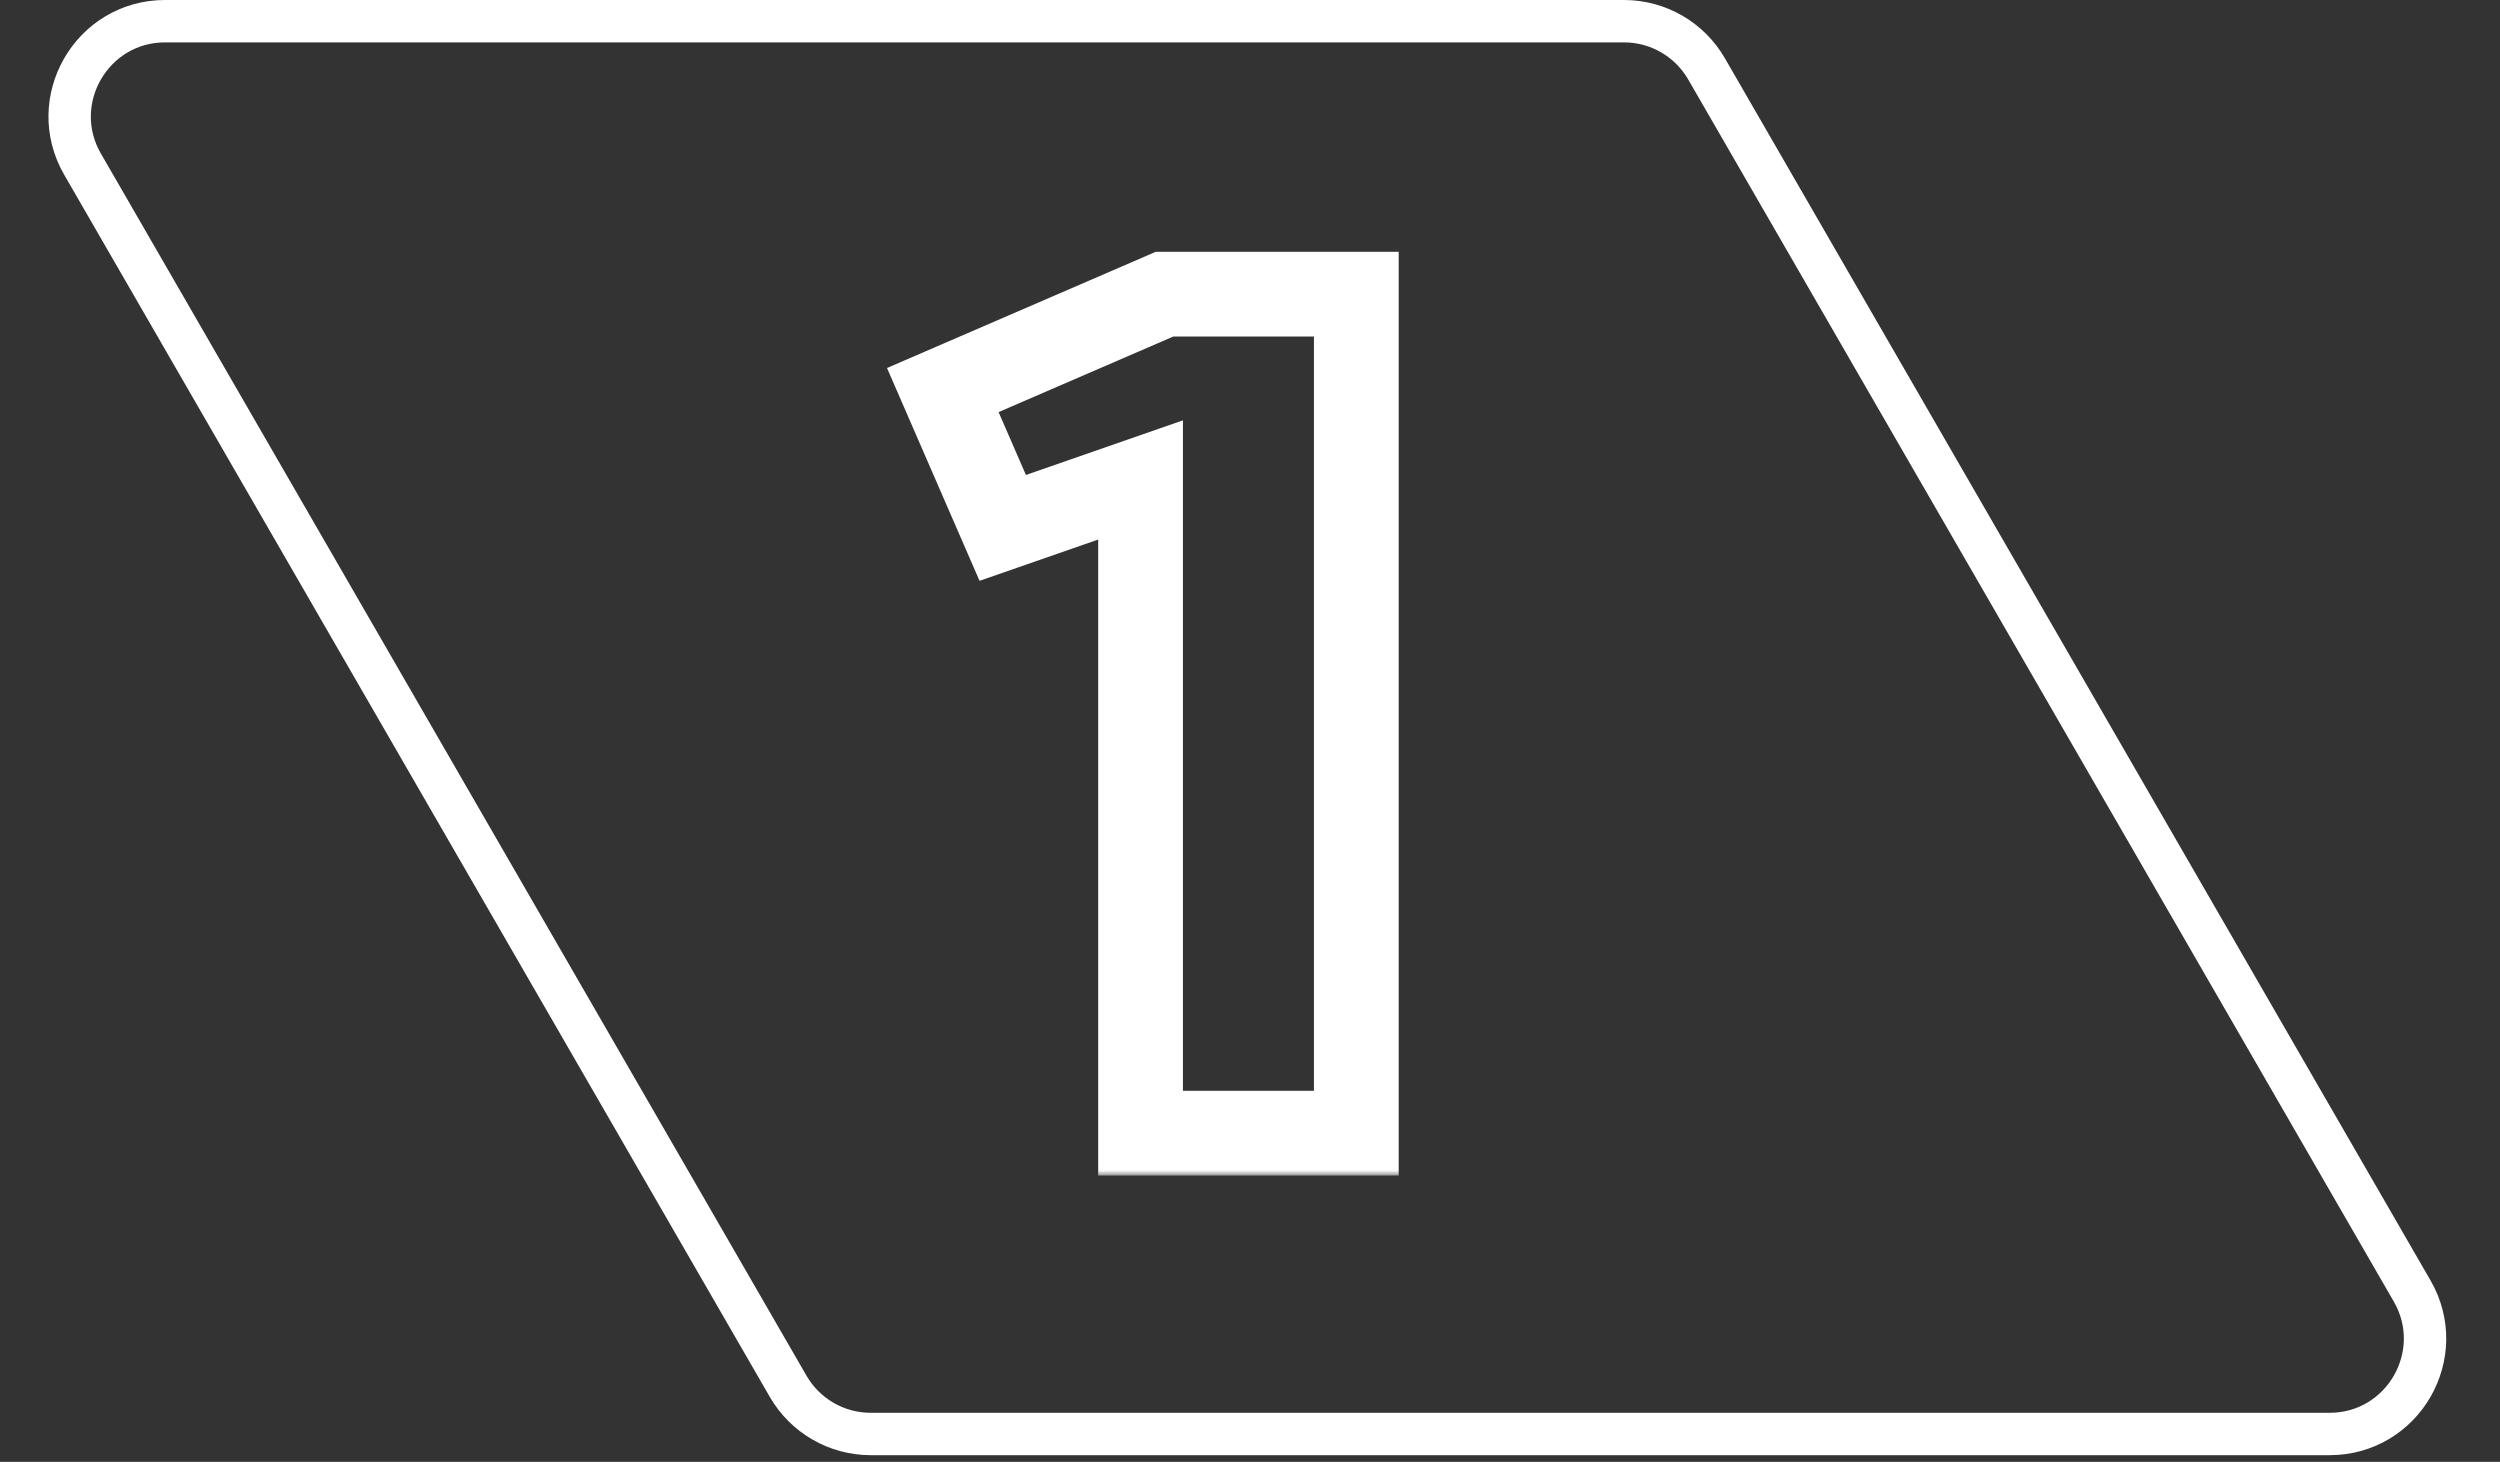
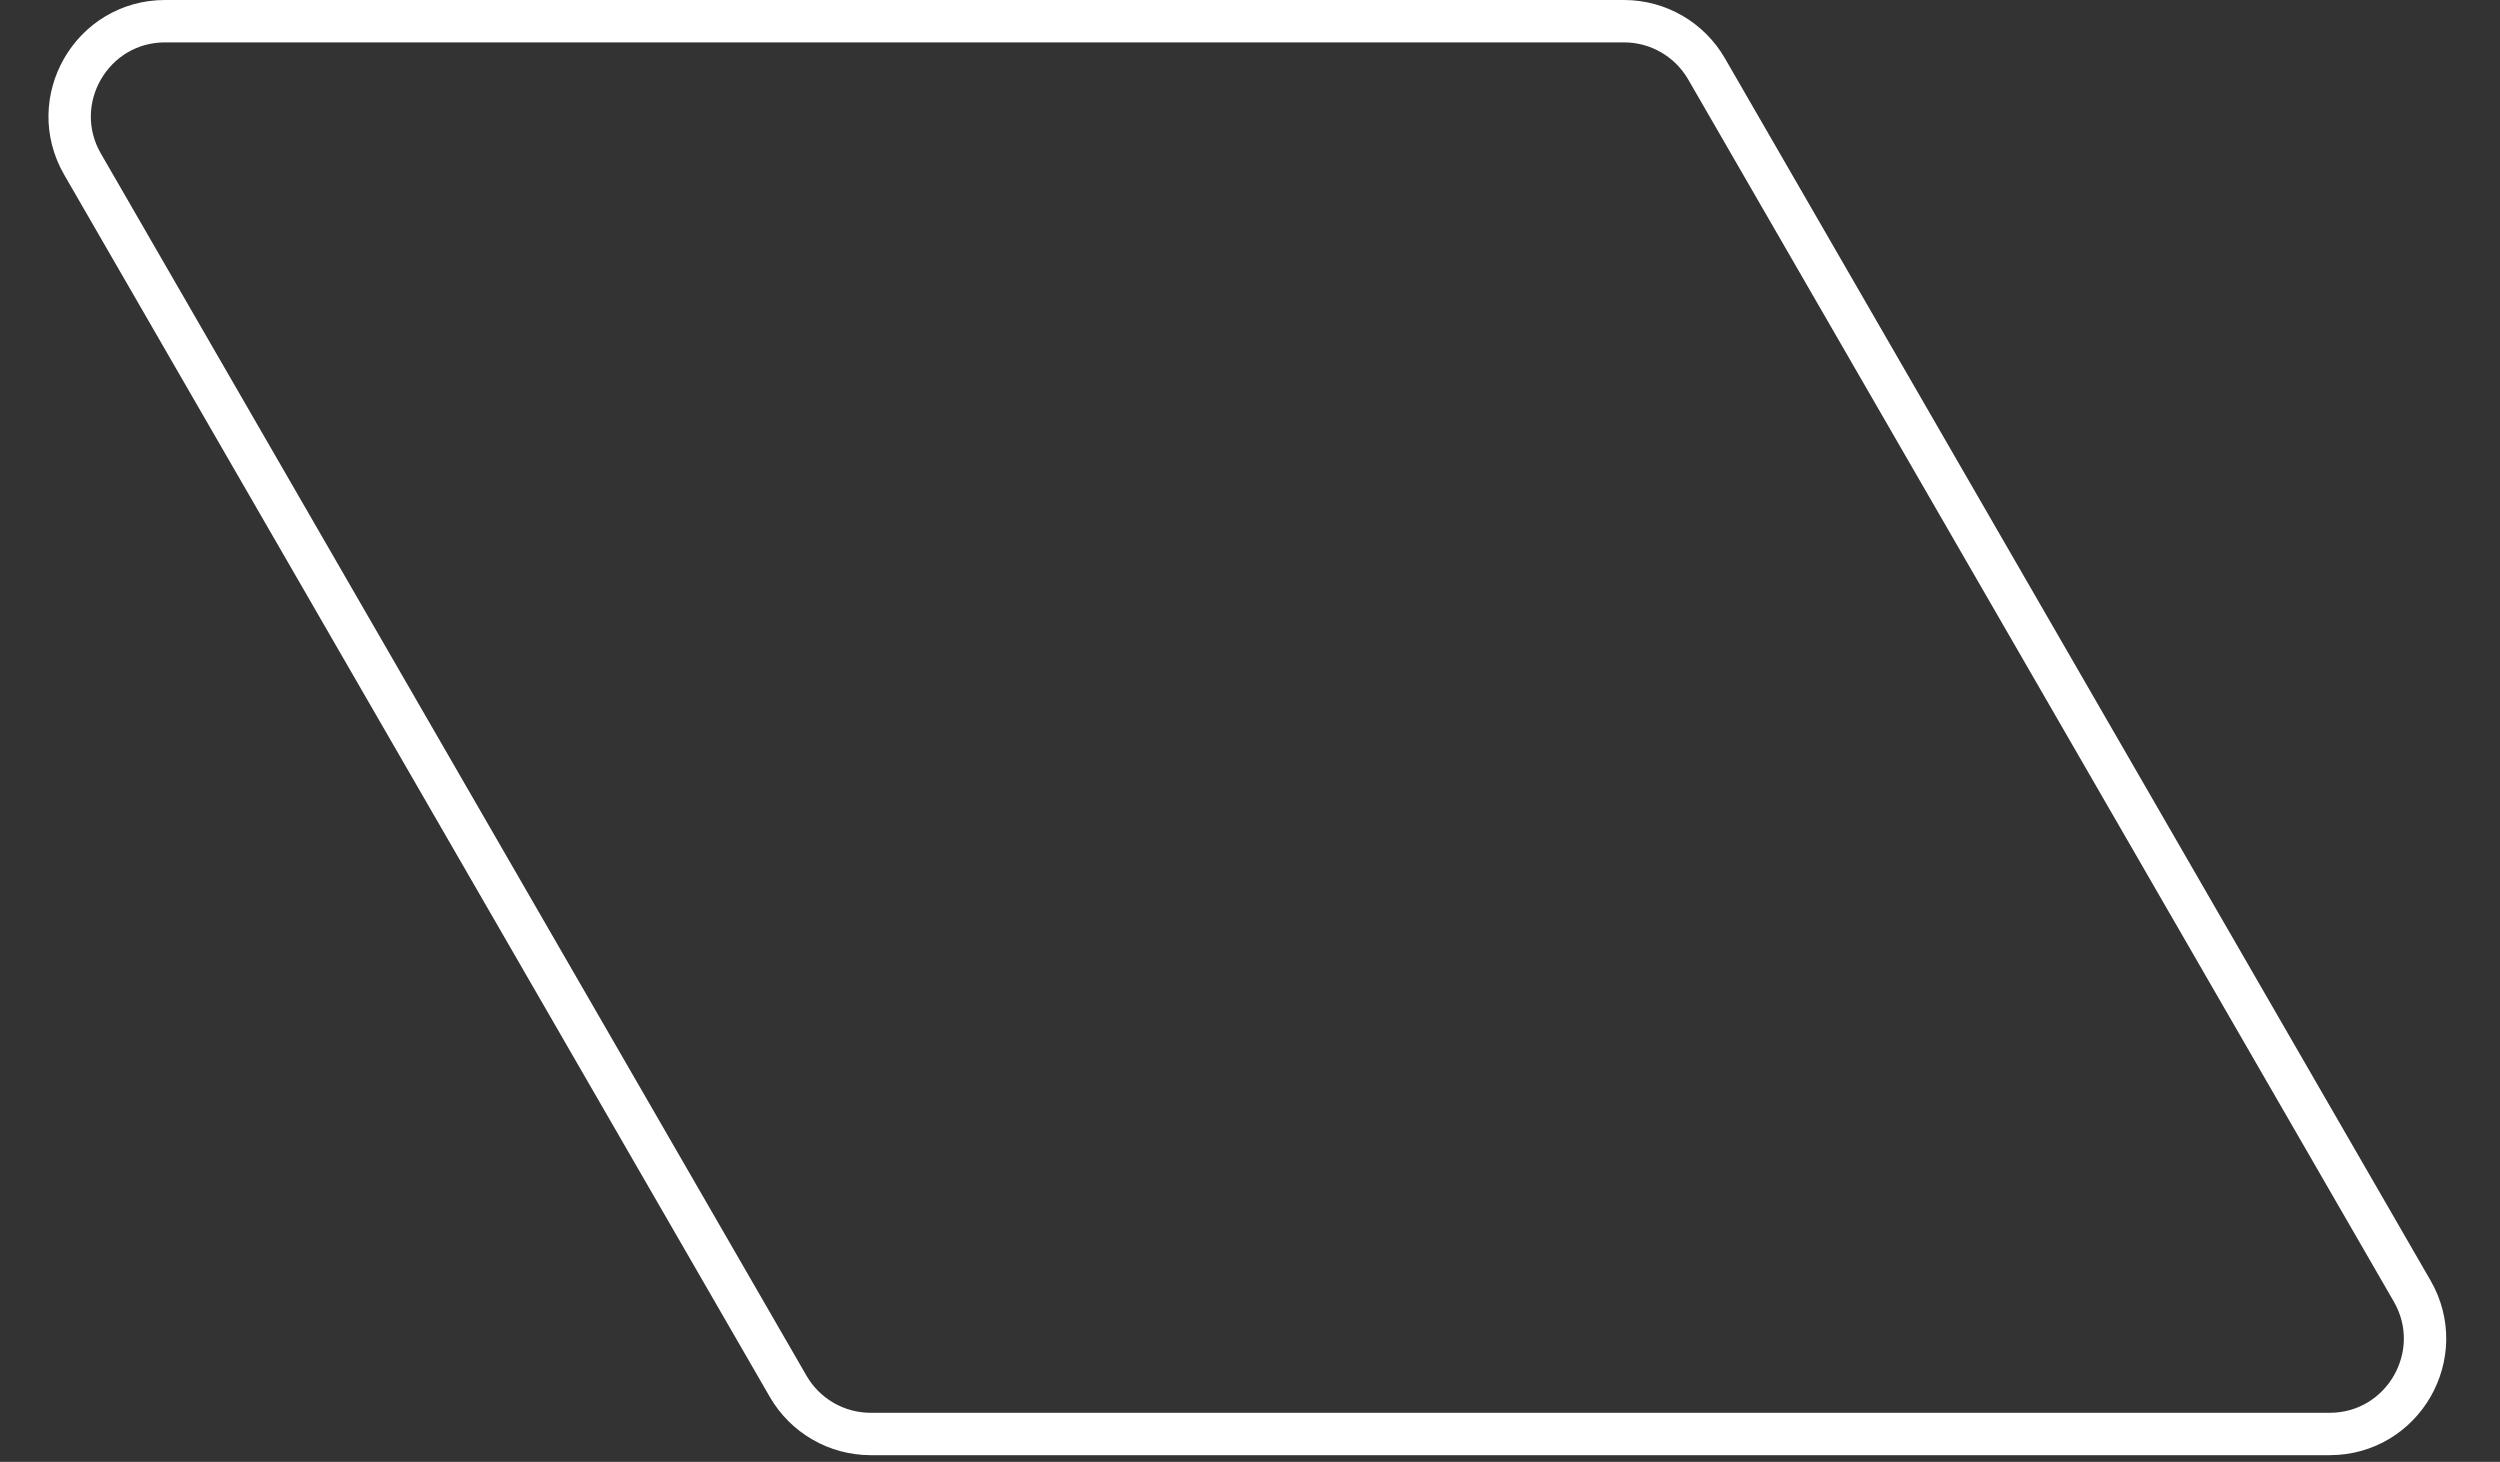
<svg xmlns="http://www.w3.org/2000/svg" width="236" height="138" viewBox="0 0 236 138" fill="none">
  <rect x="0" y="0" width="236" height="138" fill="#333333" stroke="none" />
  <path d="M227.706 121.868L161.098 6.5C159.49 3.715 156.519 2 153.304 2H15.588C8.66 2 4.33 9.5 7.794 15.5L74.402 130.868C76.01 133.653 78.981 135.368 82.196 135.368H219.912C226.84 135.368 231.17 127.868 227.706 121.868Z" stroke="white" stroke-width="4" />
  <mask id="path-2-outside-1_2347_2162" maskUnits="userSpaceOnUse" x="83" y="22.973" width="50" height="88" fill="black">
-     <rect fill="white" x="83" y="22.973" width="50" height="88" />
-     <path d="M107.669 106.973V45.307L94.657 49.833L89 36.821L109.932 27.769H128.036V106.973H107.669Z" />
-   </mask>
-   <path d="M107.669 106.973H103.669V110.973H107.669V106.973ZM107.669 45.307H111.669V39.681L106.355 41.529L107.669 45.307ZM94.657 49.833L90.989 51.428L92.468 54.829L95.972 53.611L94.657 49.833ZM89 36.821L87.412 33.149L83.734 34.74L85.332 38.416L89 36.821ZM109.932 27.769V23.769H109.105L108.345 24.098L109.932 27.769ZM128.036 27.769H132.036V23.769H128.036V27.769ZM128.036 106.973V110.973H132.036V106.973H128.036ZM107.669 106.973H111.669V45.307H107.669H103.669V106.973H107.669ZM107.669 45.307L106.355 41.529L93.343 46.055L94.657 49.833L95.972 53.611L108.984 49.085L107.669 45.307ZM94.657 49.833L98.326 48.238L92.668 35.226L89 36.821L85.332 38.416L90.989 51.428L94.657 49.833ZM89 36.821L90.588 40.492L111.52 31.44L109.932 27.769L108.345 24.098L87.412 33.149L89 36.821ZM109.932 27.769V31.769H128.036V27.769V23.769H109.932V27.769ZM128.036 27.769H124.036V106.973H128.036H132.036V27.769H128.036ZM128.036 106.973V102.973H107.669V106.973V110.973H128.036V106.973Z" fill="white" mask="url(#path-2-outside-1_2347_2162)" />
+     </mask>
</svg>